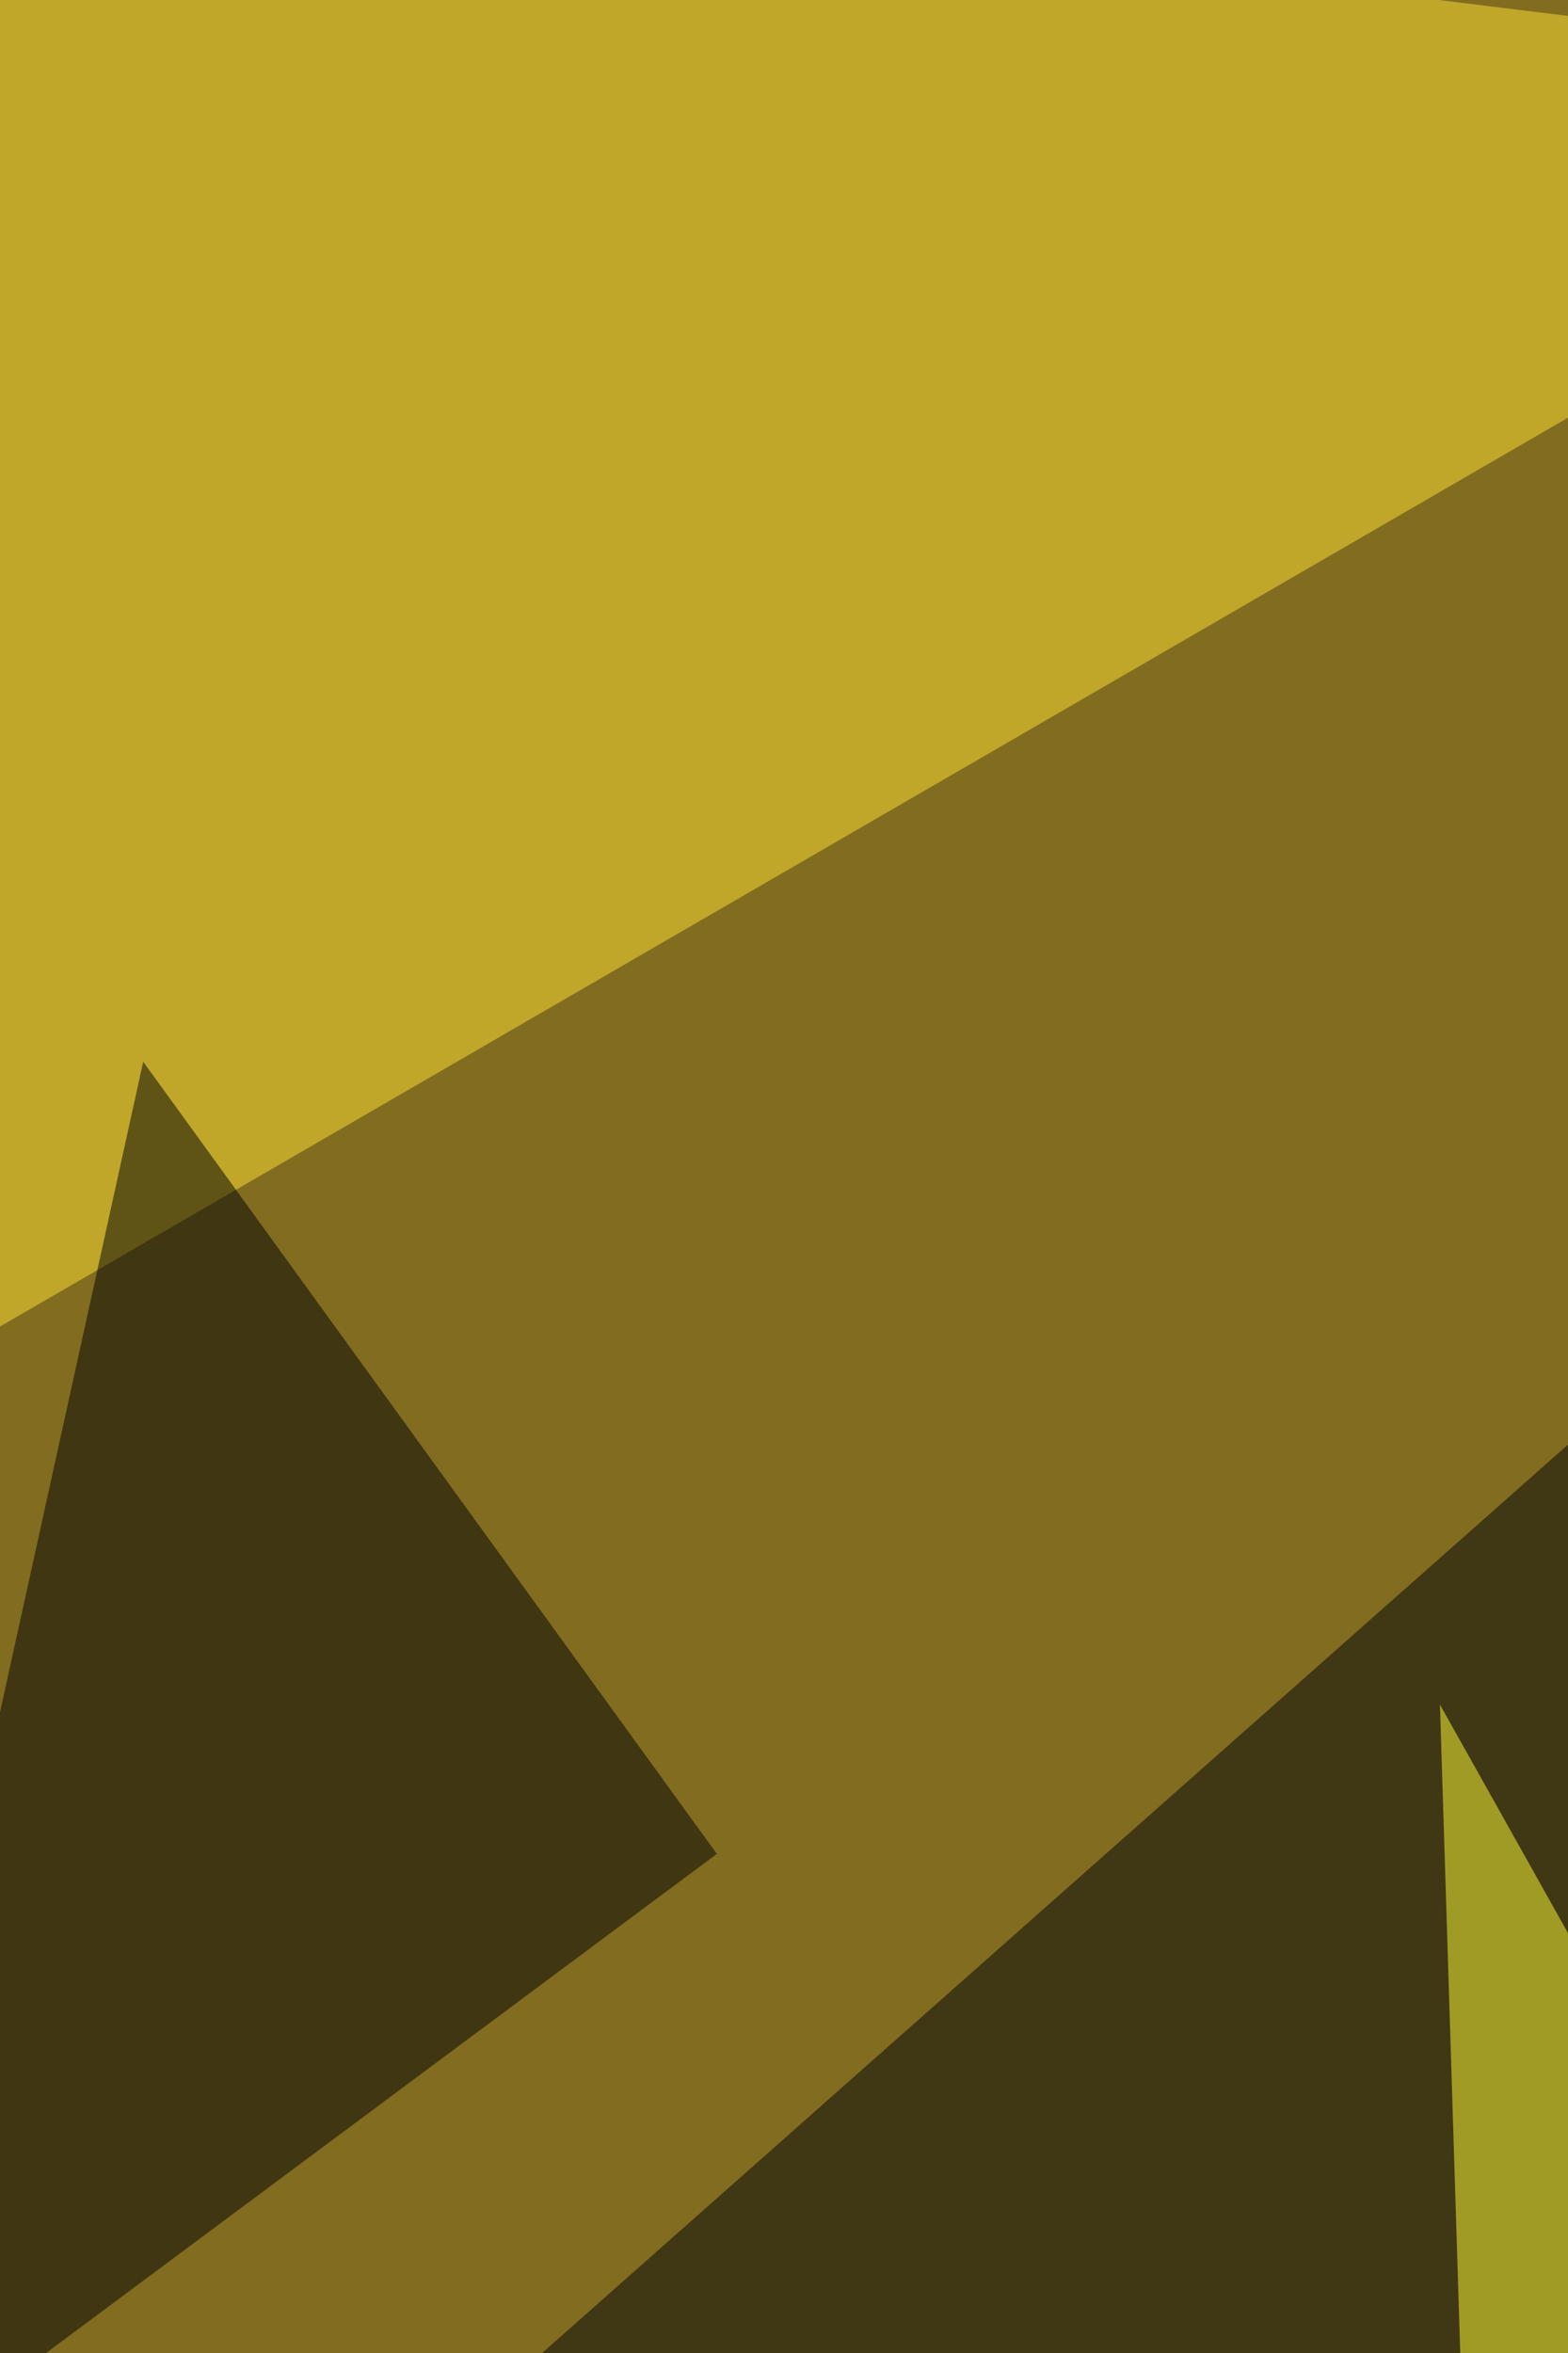
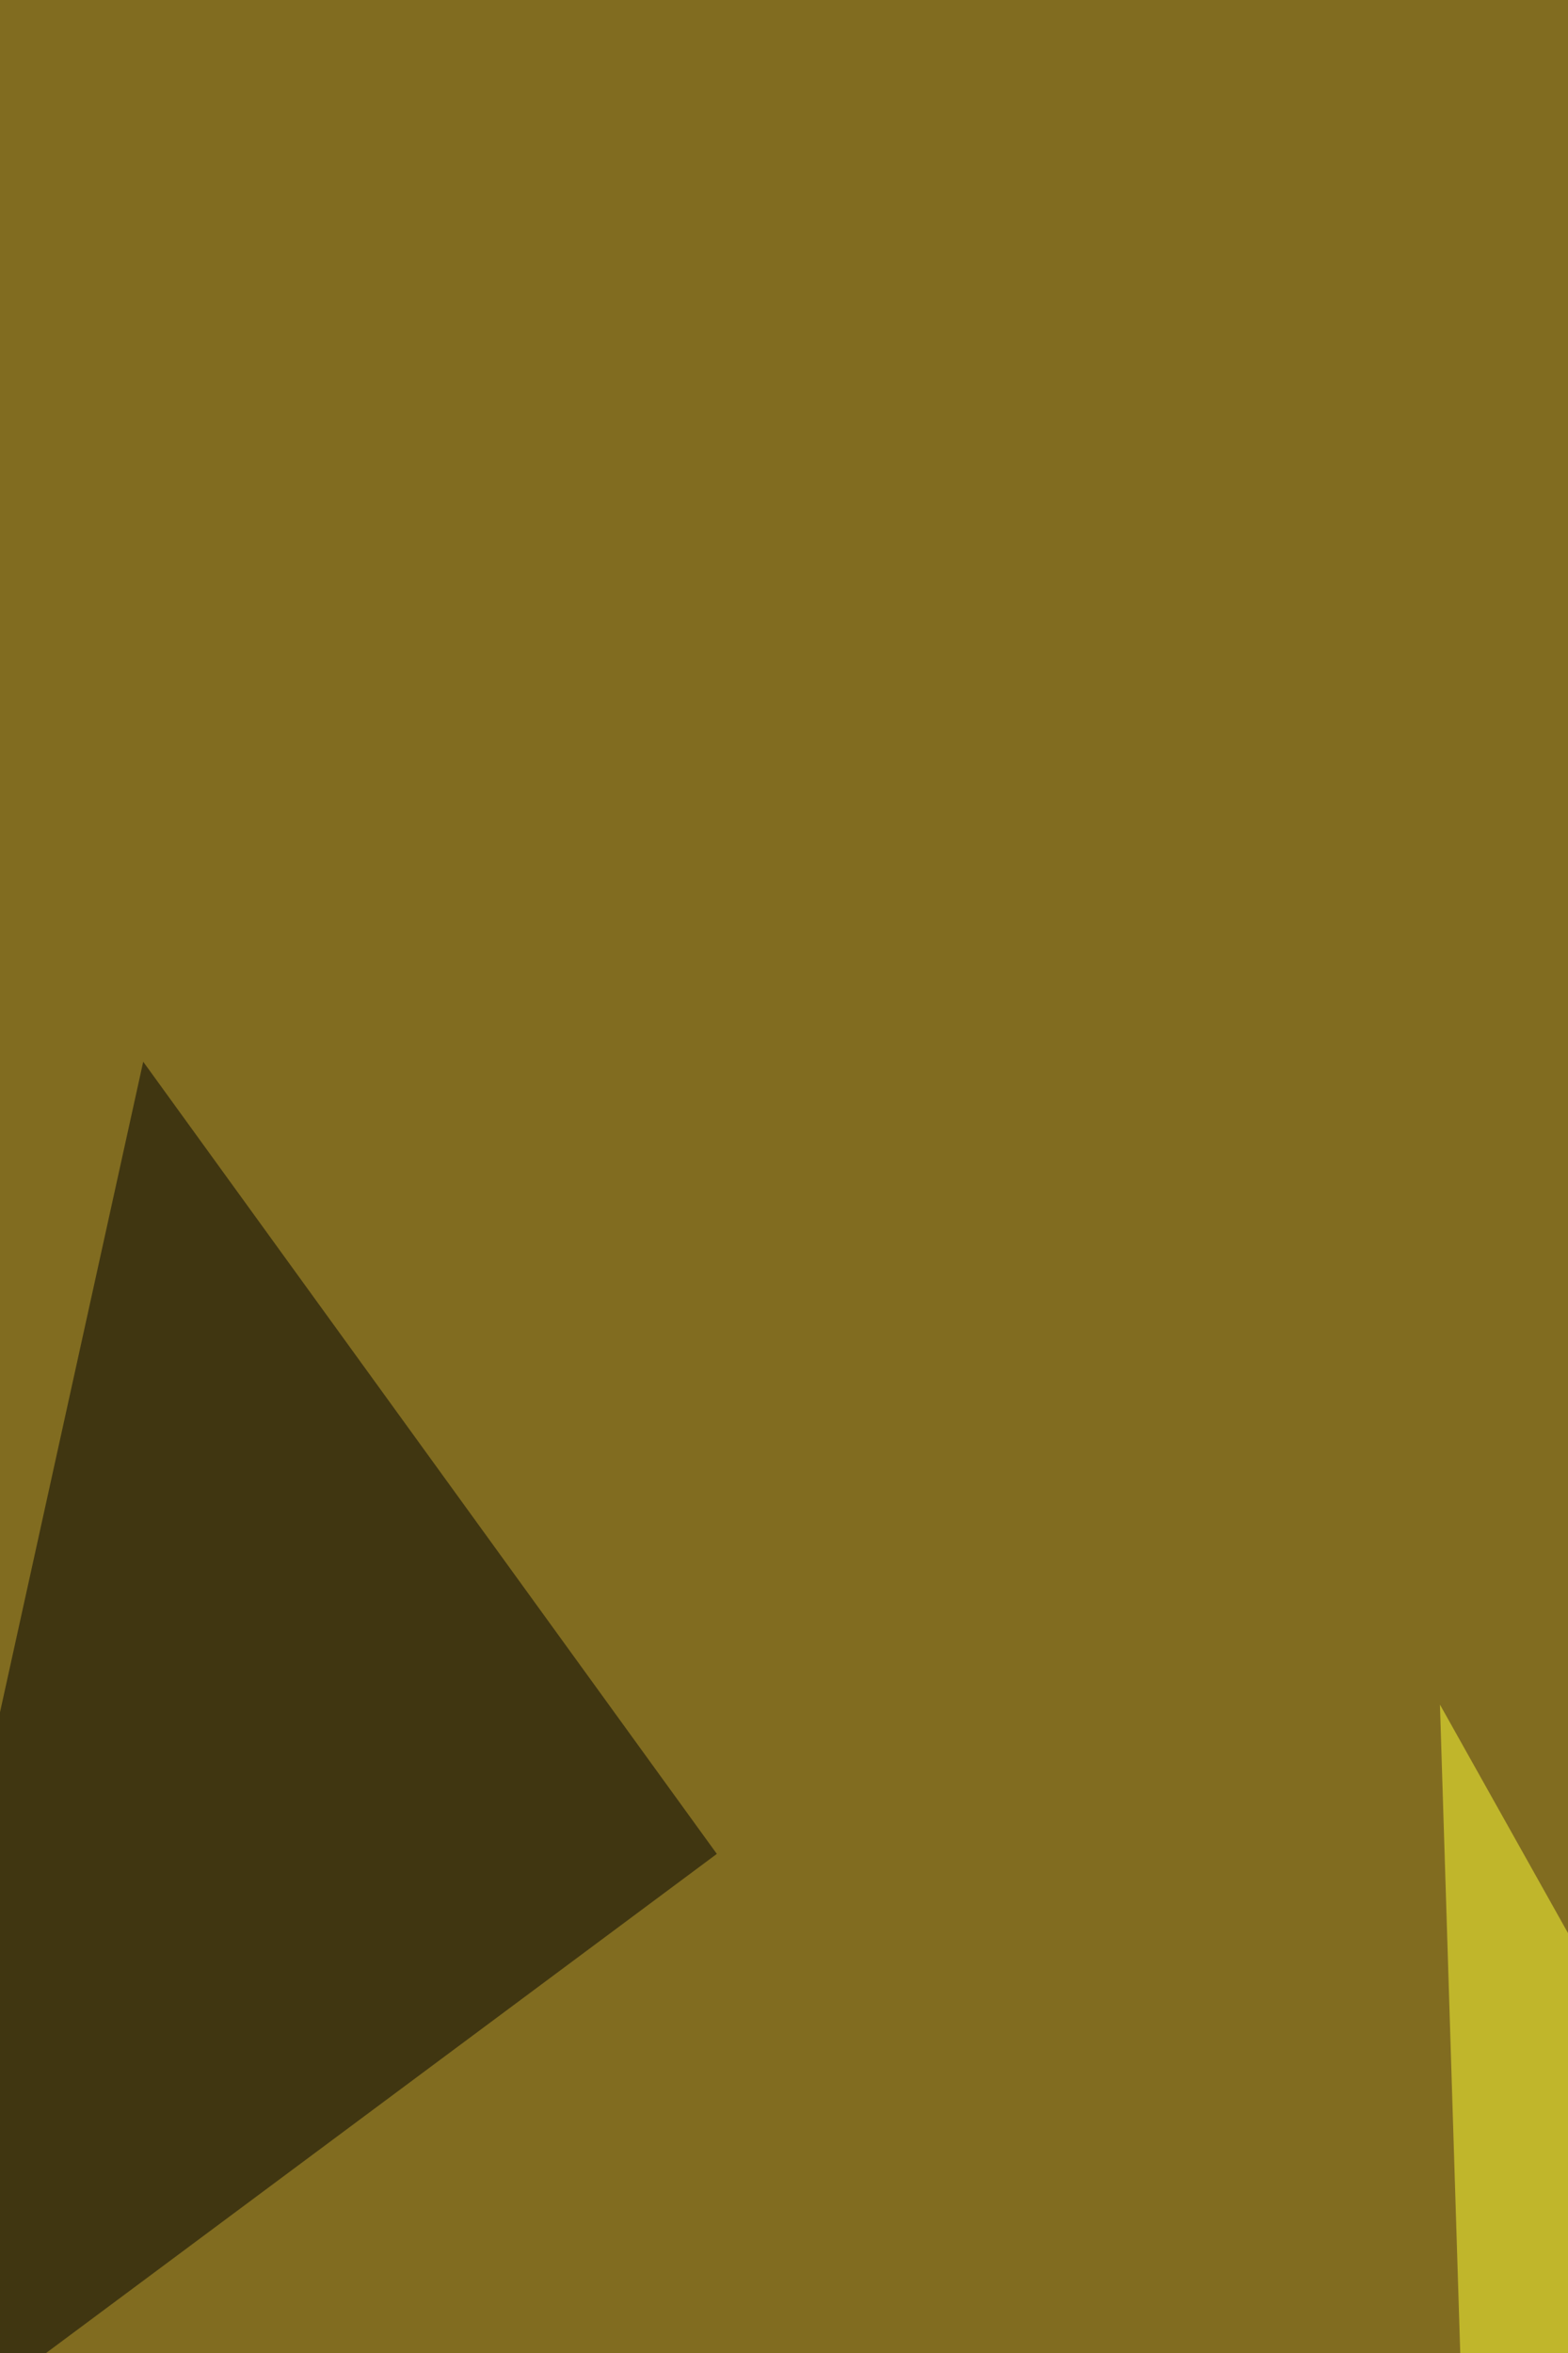
<svg xmlns="http://www.w3.org/2000/svg" width="600" height="900">
  <filter id="a">
    <feGaussianBlur stdDeviation="55" />
  </filter>
  <rect width="100%" height="100%" fill="#816c20" />
  <g filter="url(#a)">
    <g fill-opacity=".5">
-       <path fill="#ffe235" d="M-37.3 529L-2.2-68l821 101z" />
-       <path fill="#00020b" d="M-68 1143.8l886.9-26.4-8.8-750.8z" />
      <path fill="#ffff37" d="M551 652l162.5 289.8-149.3 131.7z" />
      <path fill="#000002" d="M-68 963.7L54.8 406.1l219.5 303z" />
    </g>
  </g>
</svg>